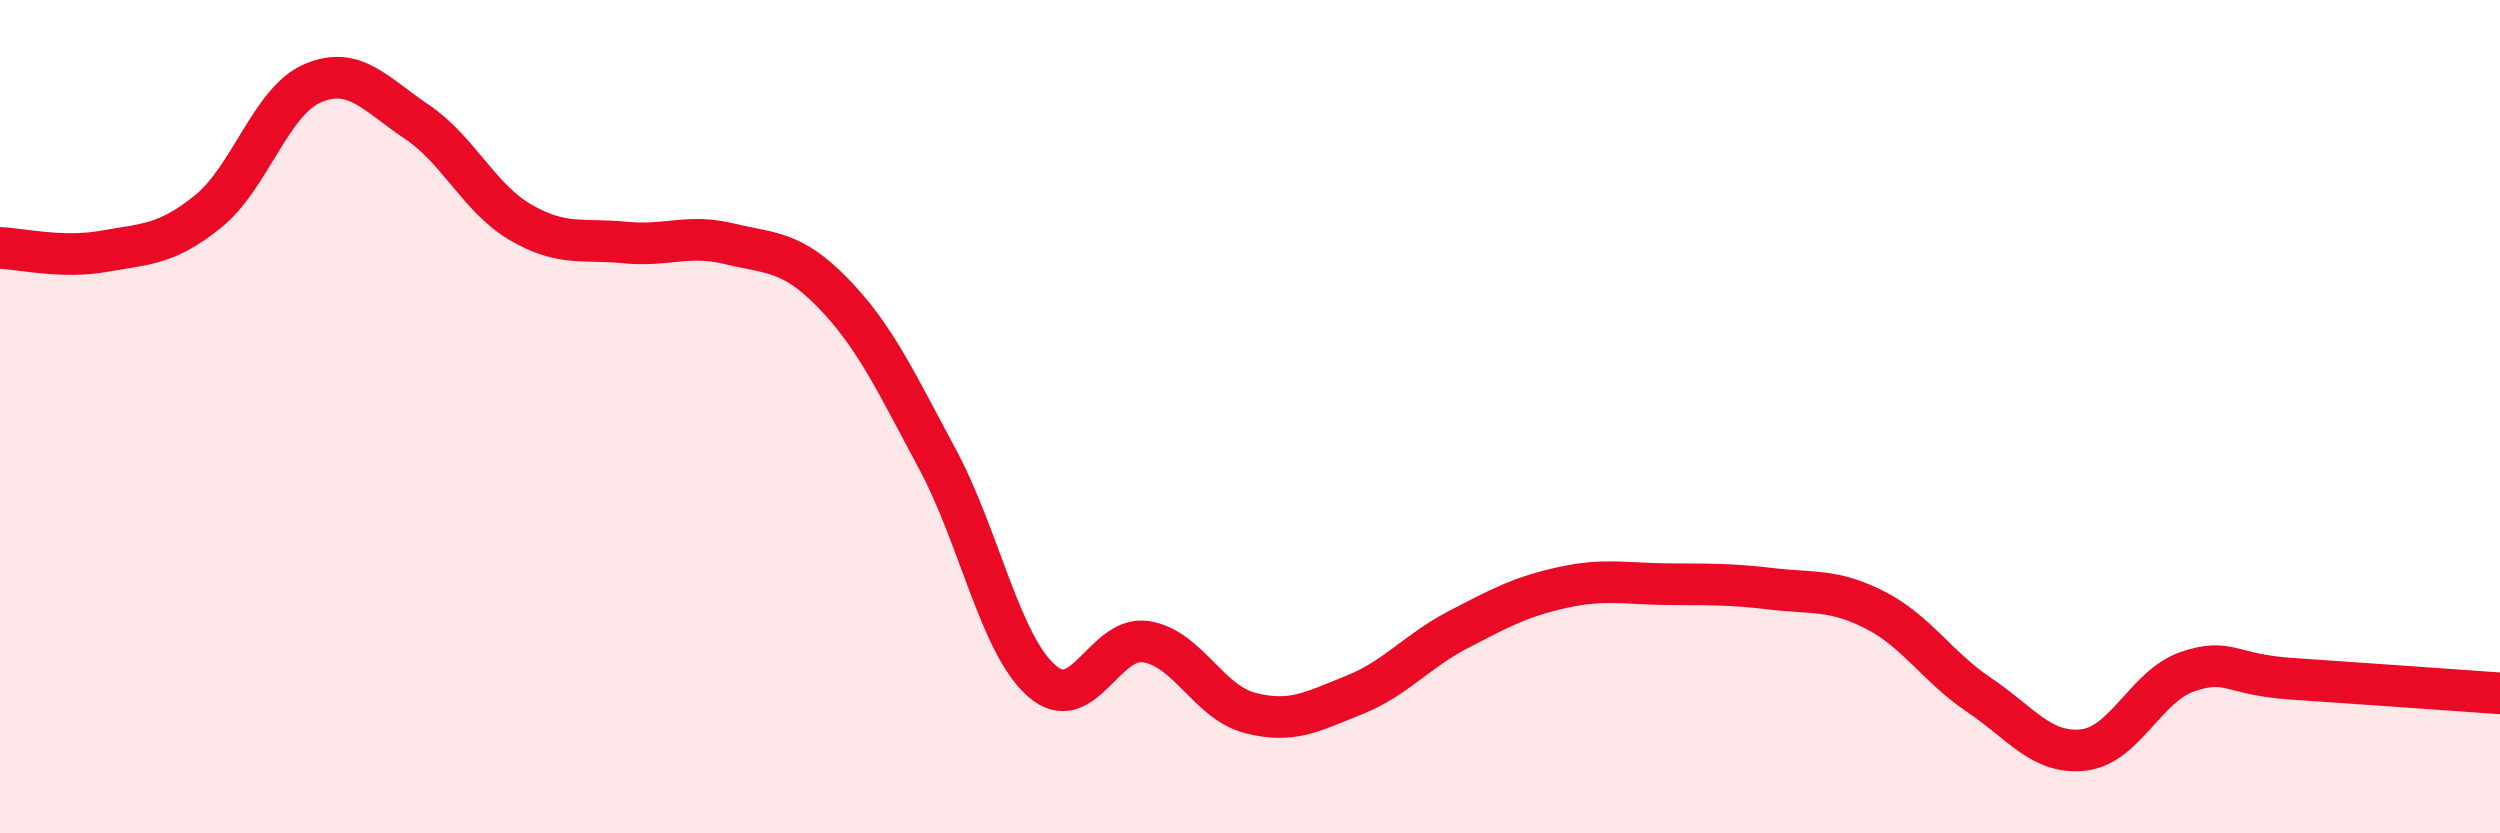
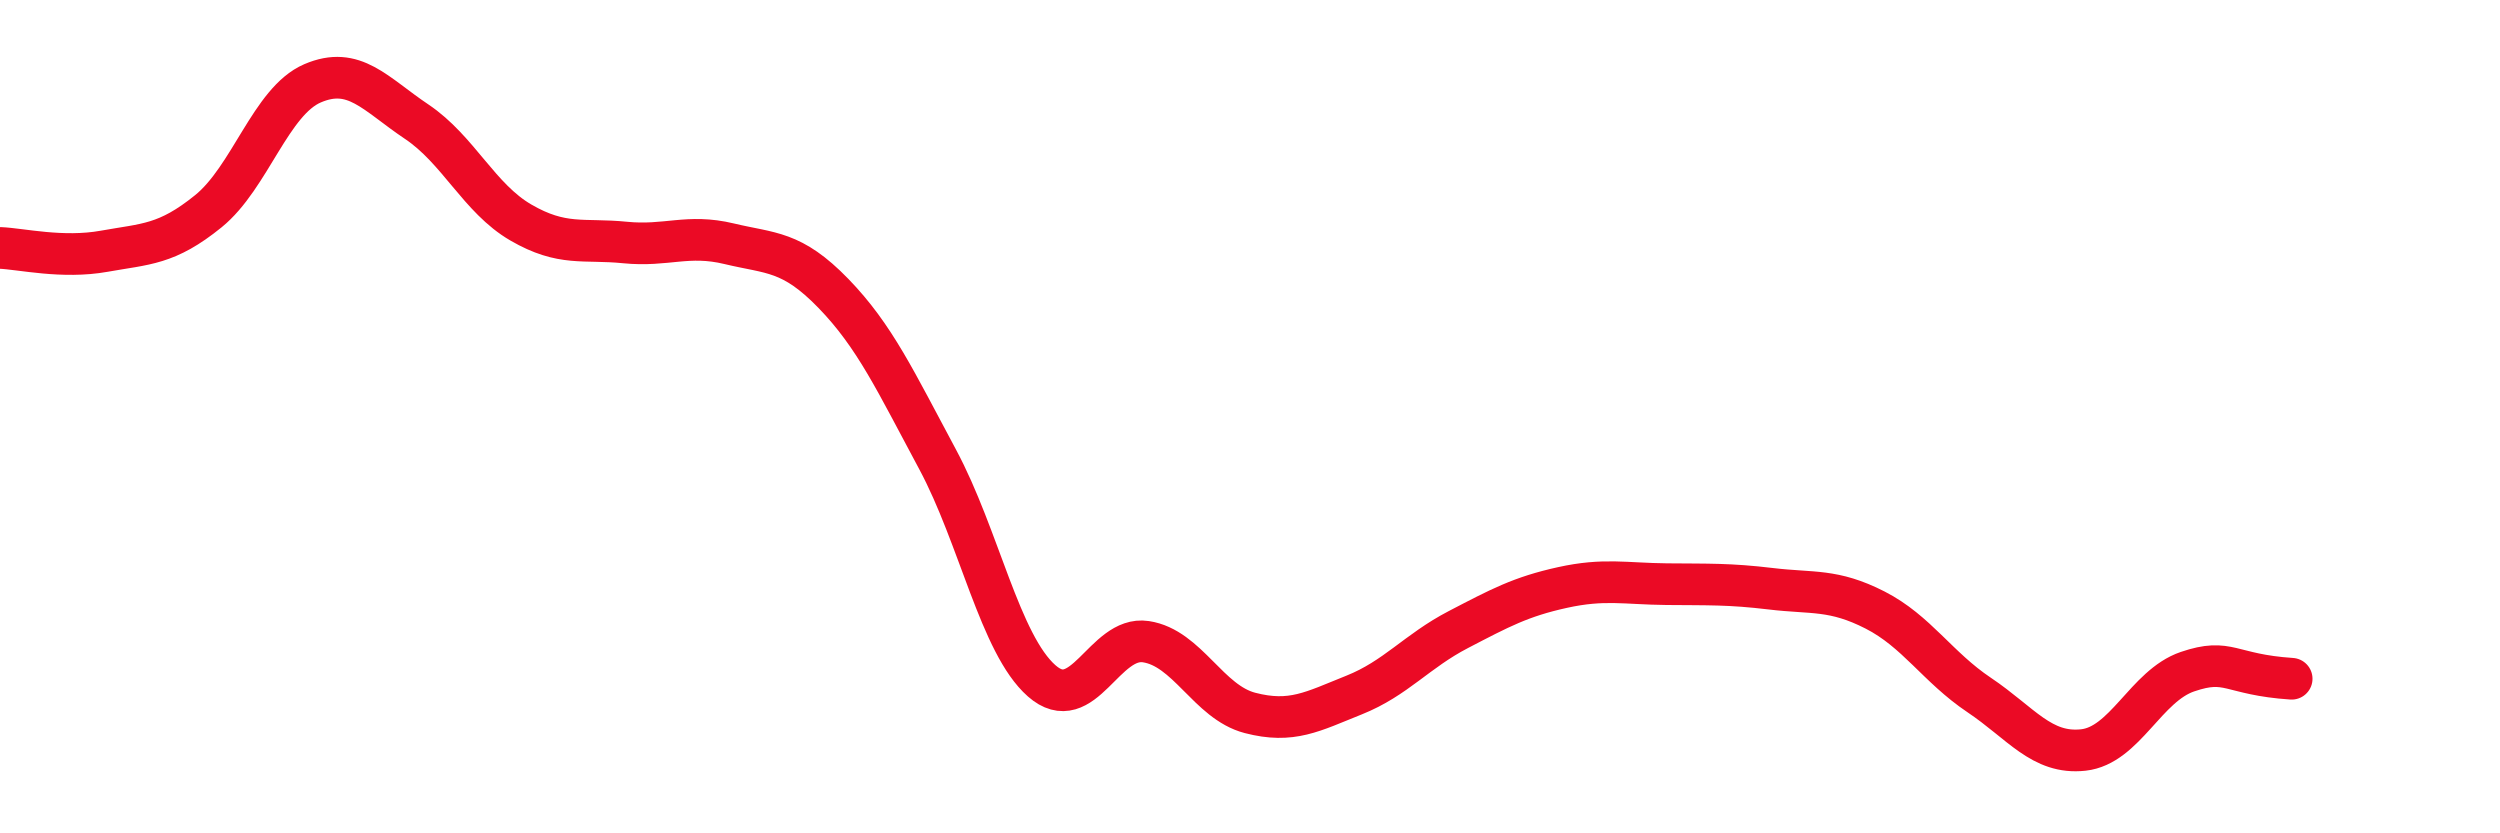
<svg xmlns="http://www.w3.org/2000/svg" width="60" height="20" viewBox="0 0 60 20">
-   <path d="M 0,5.95 C 0.5,5.97 1.5,6.21 2.5,6.03 C 3.5,5.85 4,5.88 5,5.07 C 6,4.26 6.5,2.43 7.5,2 C 8.5,1.57 9,2.25 10,2.92 C 11,3.59 11.5,4.76 12.5,5.34 C 13.5,5.92 14,5.72 15,5.82 C 16,5.92 16.5,5.61 17.5,5.85 C 18.5,6.09 19,6.01 20,7.04 C 21,8.07 21.5,9.16 22.5,11.02 C 23.5,12.88 24,15.46 25,16.34 C 26,17.22 26.5,15.25 27.5,15.4 C 28.5,15.55 29,16.85 30,17.11 C 31,17.37 31.5,17.08 32.5,16.68 C 33.5,16.28 34,15.63 35,15.11 C 36,14.59 36.5,14.32 37.5,14.1 C 38.5,13.88 39,14.01 40,14.02 C 41,14.03 41.5,14.01 42.5,14.13 C 43.5,14.25 44,14.13 45,14.64 C 46,15.15 46.5,16.01 47.5,16.68 C 48.5,17.35 49,18.11 50,18 C 51,17.89 51.5,16.46 52.5,16.12 C 53.5,15.78 53.5,16.19 55,16.29 C 56.5,16.39 59,16.57 60,16.64L60 20L0 20Z" fill="#EB0A25" opacity="0.1" stroke-linecap="round" stroke-linejoin="round" />
-   <path d="M 0,5.95 C 0.5,5.97 1.5,6.21 2.5,6.03 C 3.5,5.85 4,5.88 5,5.07 C 6,4.26 6.5,2.43 7.5,2 C 8.5,1.57 9,2.25 10,2.92 C 11,3.59 11.5,4.76 12.5,5.34 C 13.5,5.92 14,5.72 15,5.82 C 16,5.92 16.5,5.61 17.5,5.85 C 18.5,6.09 19,6.01 20,7.04 C 21,8.07 21.5,9.16 22.5,11.02 C 23.5,12.88 24,15.46 25,16.34 C 26,17.22 26.5,15.25 27.5,15.4 C 28.5,15.55 29,16.85 30,17.11 C 31,17.37 31.5,17.08 32.5,16.68 C 33.5,16.28 34,15.63 35,15.11 C 36,14.59 36.5,14.32 37.5,14.1 C 38.5,13.88 39,14.01 40,14.02 C 41,14.03 41.5,14.01 42.5,14.13 C 43.5,14.25 44,14.13 45,14.64 C 46,15.15 46.5,16.01 47.5,16.68 C 48.5,17.35 49,18.11 50,18 C 51,17.89 51.5,16.46 52.5,16.12 C 53.5,15.78 53.5,16.19 55,16.29 C 56.5,16.39 59,16.57 60,16.64" stroke="#EB0A25" stroke-width="1" fill="none" stroke-linecap="round" stroke-linejoin="round" />
+   <path d="M 0,5.95 C 0.5,5.97 1.5,6.21 2.5,6.03 C 3.5,5.85 4,5.88 5,5.07 C 6,4.26 6.5,2.43 7.5,2 C 8.5,1.57 9,2.25 10,2.92 C 11,3.59 11.5,4.76 12.5,5.34 C 13.5,5.92 14,5.72 15,5.82 C 16,5.92 16.5,5.61 17.5,5.85 C 18.5,6.09 19,6.01 20,7.04 C 21,8.07 21.5,9.16 22.5,11.02 C 23.5,12.88 24,15.46 25,16.34 C 26,17.22 26.5,15.25 27.5,15.4 C 28.5,15.55 29,16.85 30,17.11 C 31,17.37 31.5,17.08 32.5,16.68 C 33.5,16.28 34,15.63 35,15.11 C 36,14.59 36.5,14.32 37.5,14.1 C 38.5,13.88 39,14.01 40,14.02 C 41,14.03 41.5,14.01 42.5,14.13 C 43.5,14.25 44,14.13 45,14.64 C 46,15.15 46.5,16.01 47.5,16.68 C 48.5,17.35 49,18.11 50,18 C 51,17.89 51.5,16.46 52.5,16.12 C 53.5,15.78 53.5,16.19 55,16.29 " stroke="#EB0A25" stroke-width="1" fill="none" stroke-linecap="round" stroke-linejoin="round" />
</svg>